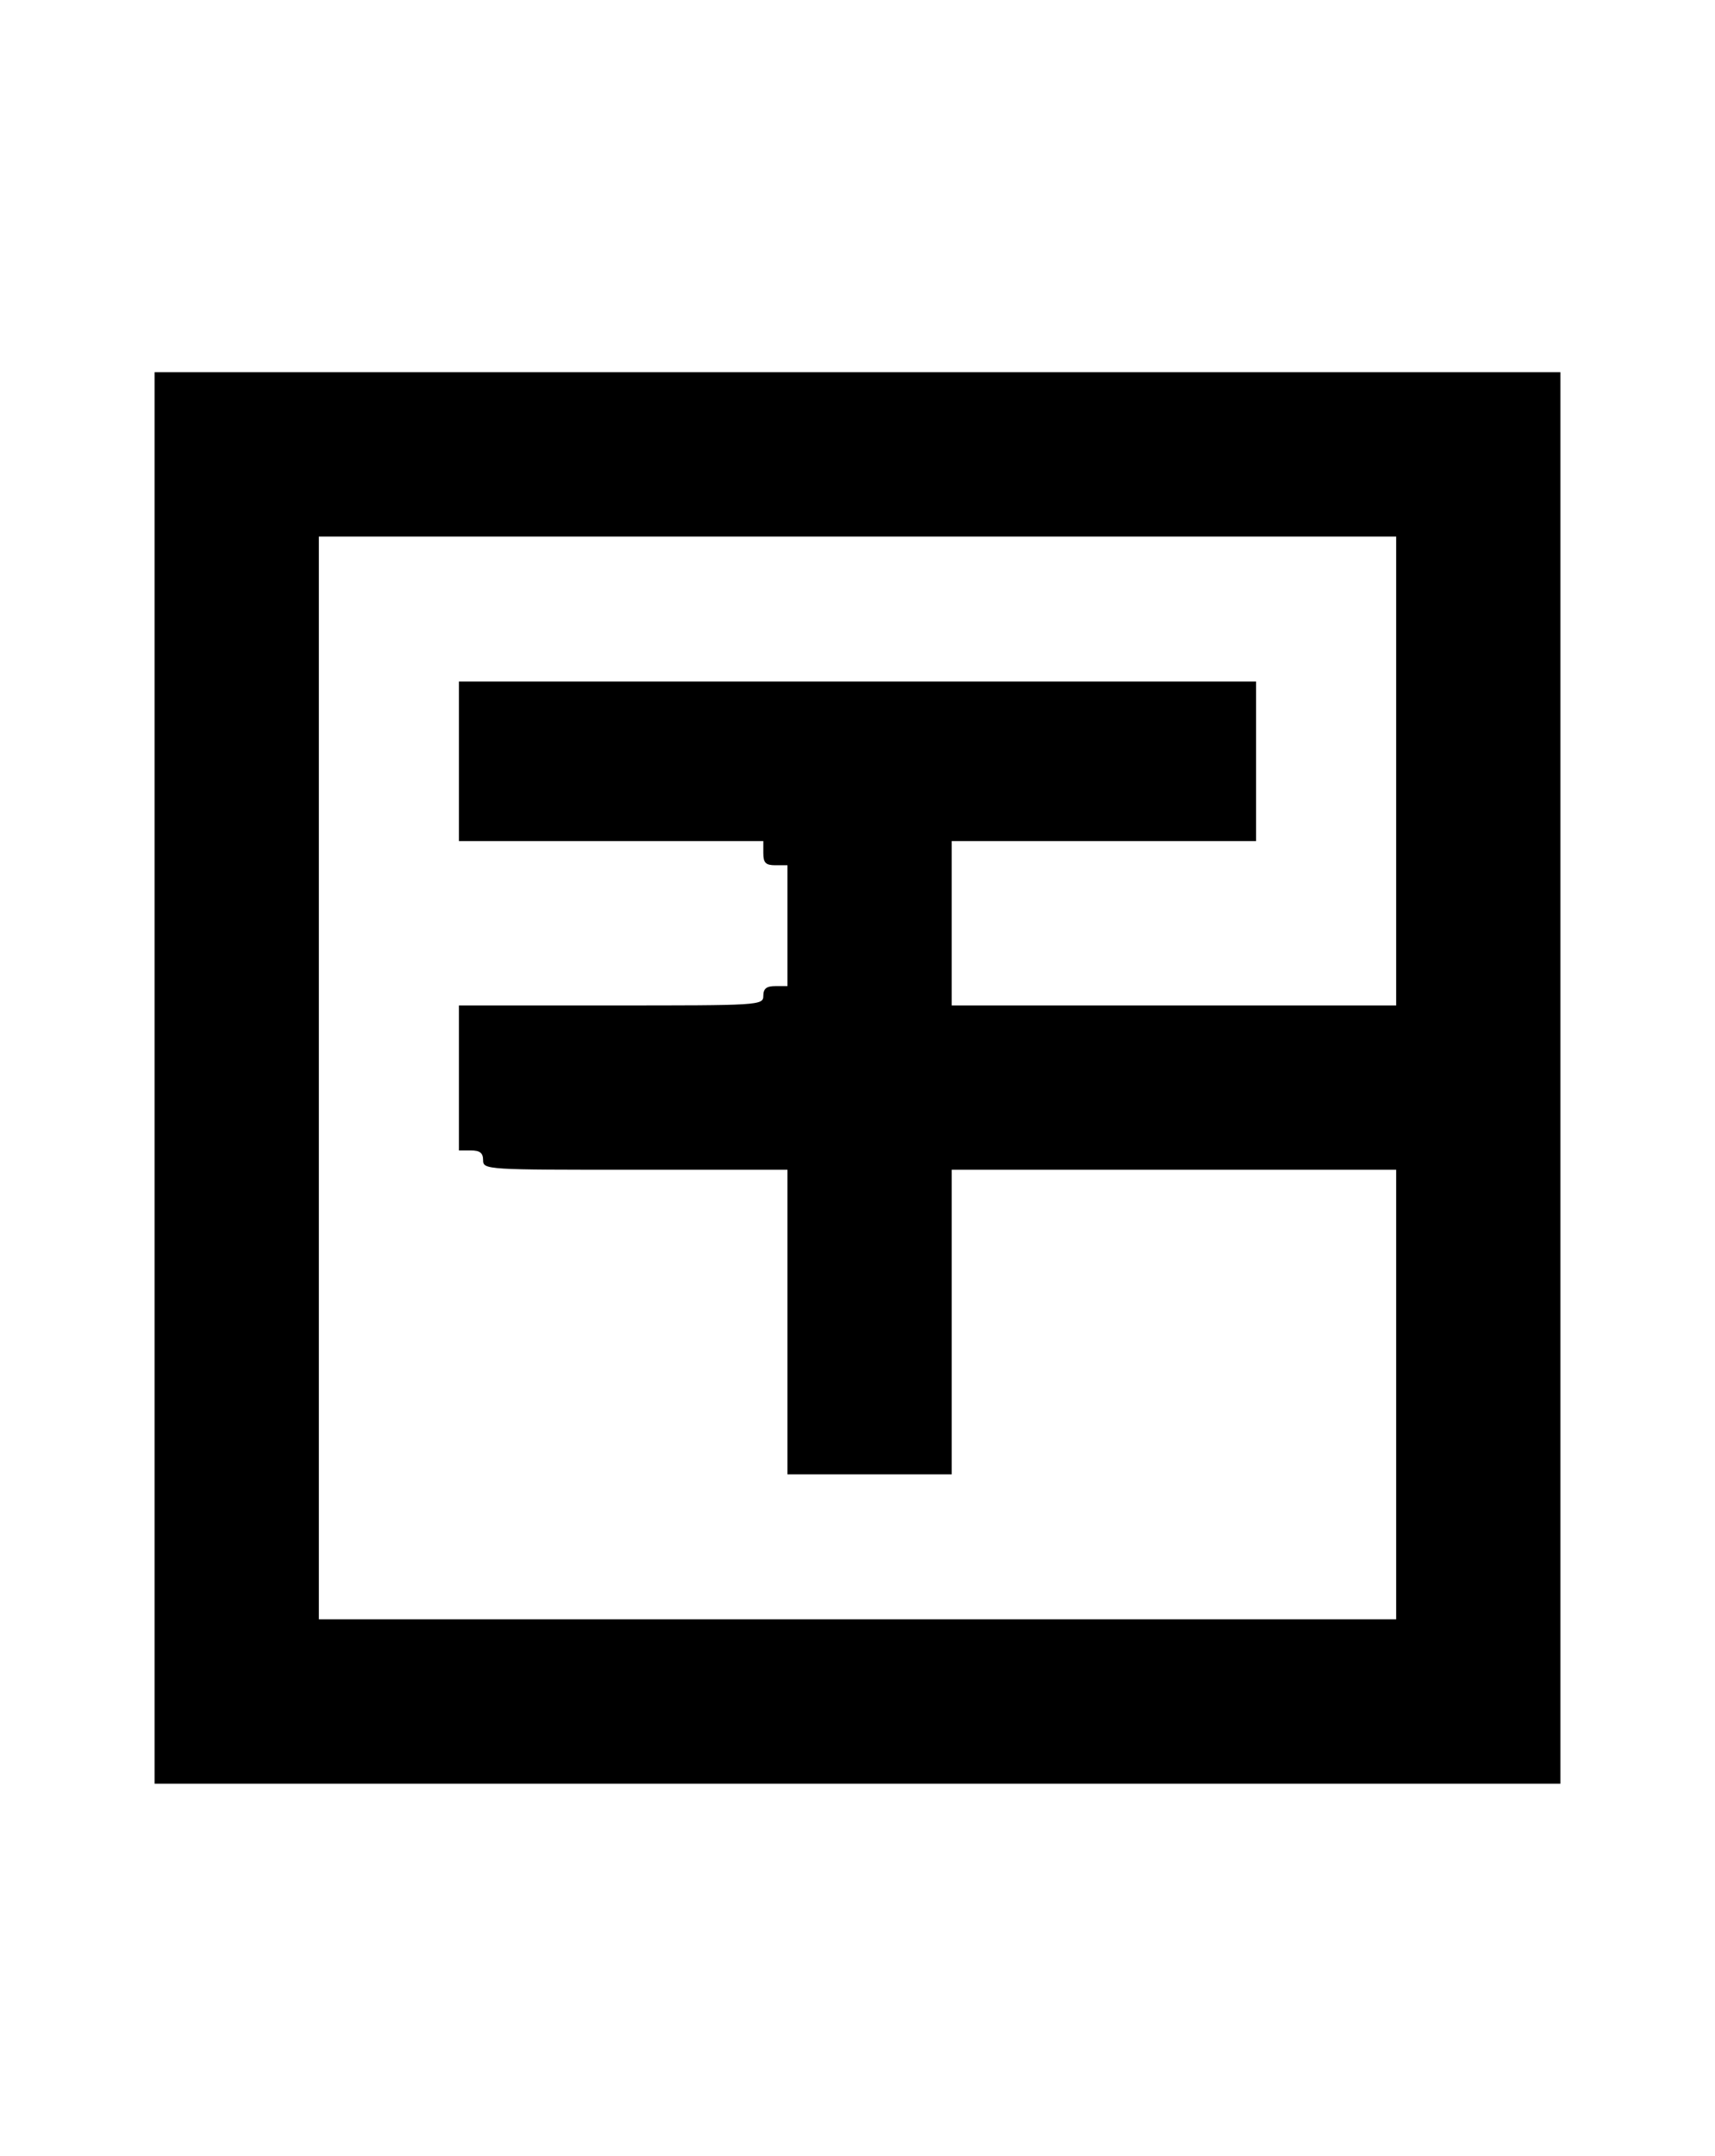
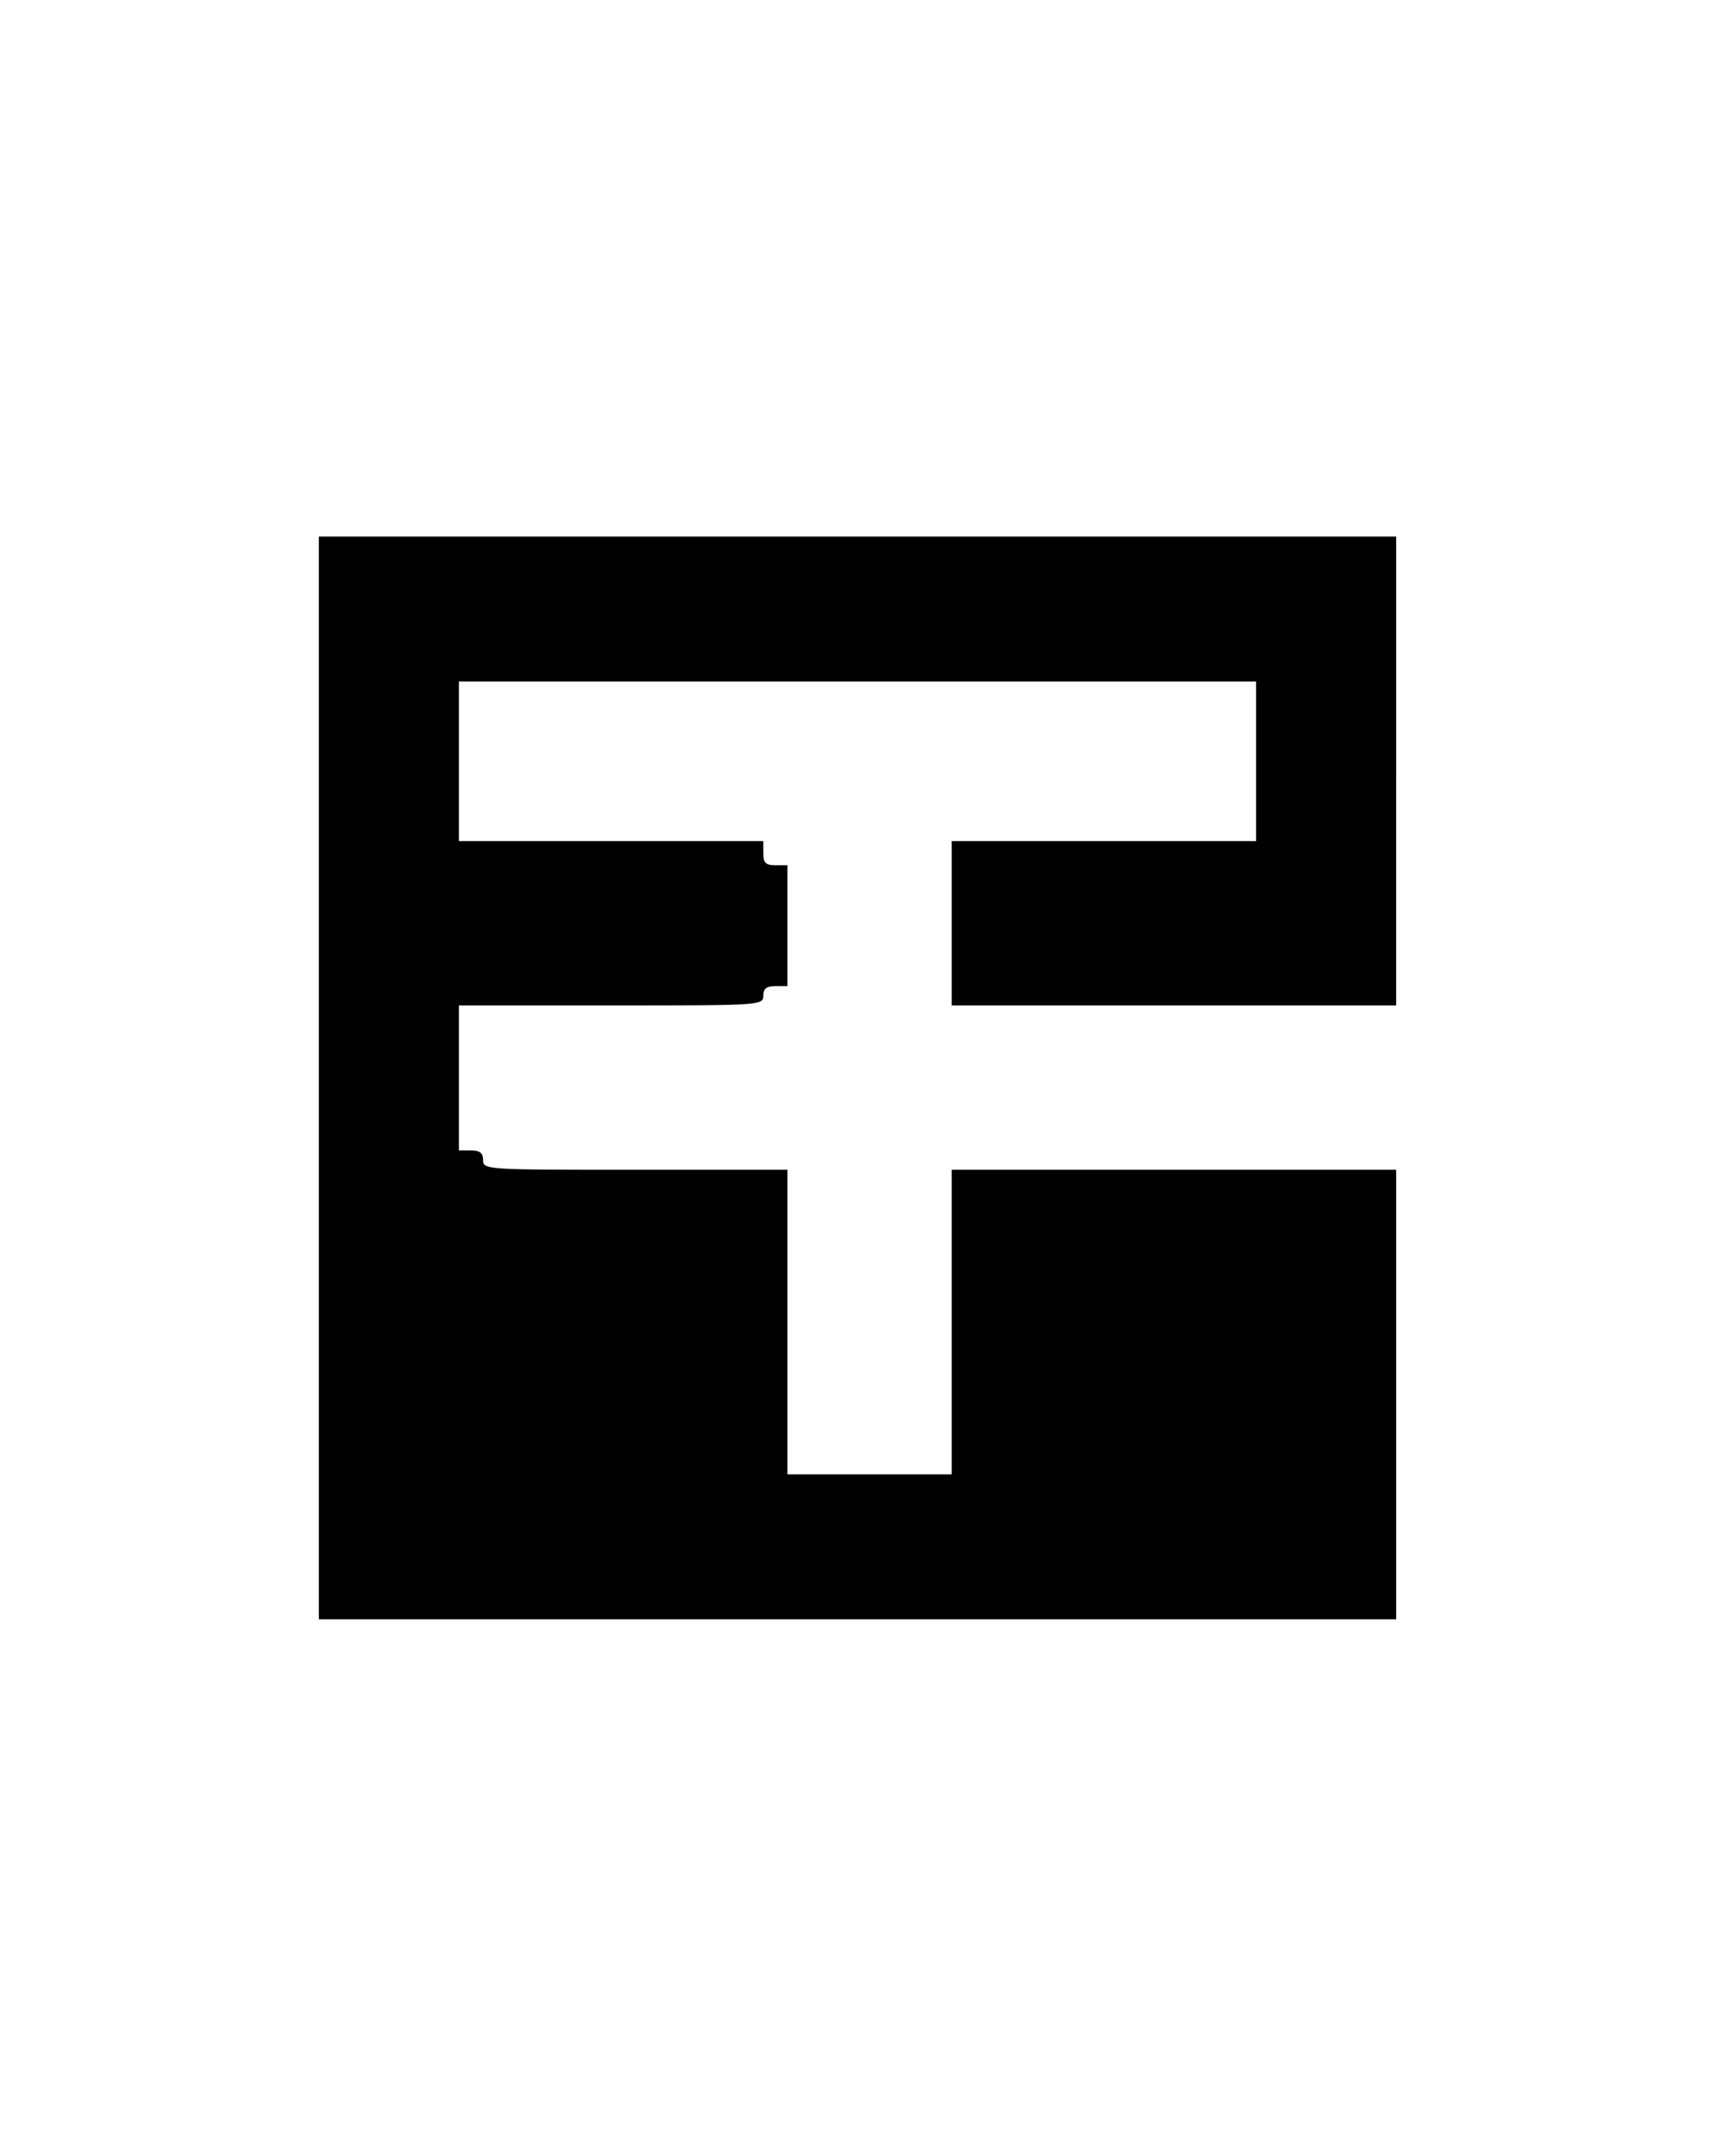
<svg xmlns="http://www.w3.org/2000/svg" version="1.0" width="355pt" height="446pt" viewBox="0 0 355 446" preserveAspectRatio="xMidYMid meet">
  <g transform="translate(0,446) scale(0.1,-0.1)" fill="#000000" stroke="none">
-     <path d="M320 2230 l0 -1460 1455 0 1455 0 0 1460 0 1460 -1455 0 -1455 0 0 -1460z m2570 635 l0 -485 -460 0 -460 0 0 170 0 170 315 0 315 0 0 165 0 165 -825 0 -825 0 0 -165 0 -165 315 0 315 0 0 -25 c0 -20 5 -25 25 -25 l25 0 0 -125 0 -125 -25 0 c-18 0 -25 -5 -25 -20 0 -20 -7 -20 -315 -20 l-315 0 0 -150 0 -150 25 0 c18 0 25 -5 25 -20 0 -20 7 -20 315 -20 l315 0 0 -315 0 -315 170 0 170 0 0 315 0 315 460 0 460 0 0 -465 0 -465 -1115 0 -1115 0 0 1120 0 1120 1115 0 1115 0 0 -485z" />
+     <path d="M320 2230 z m2570 635 l0 -485 -460 0 -460 0 0 170 0 170 315 0 315 0 0 165 0 165 -825 0 -825 0 0 -165 0 -165 315 0 315 0 0 -25 c0 -20 5 -25 25 -25 l25 0 0 -125 0 -125 -25 0 c-18 0 -25 -5 -25 -20 0 -20 -7 -20 -315 -20 l-315 0 0 -150 0 -150 25 0 c18 0 25 -5 25 -20 0 -20 7 -20 315 -20 l315 0 0 -315 0 -315 170 0 170 0 0 315 0 315 460 0 460 0 0 -465 0 -465 -1115 0 -1115 0 0 1120 0 1120 1115 0 1115 0 0 -485z" />
  </g>
</svg>